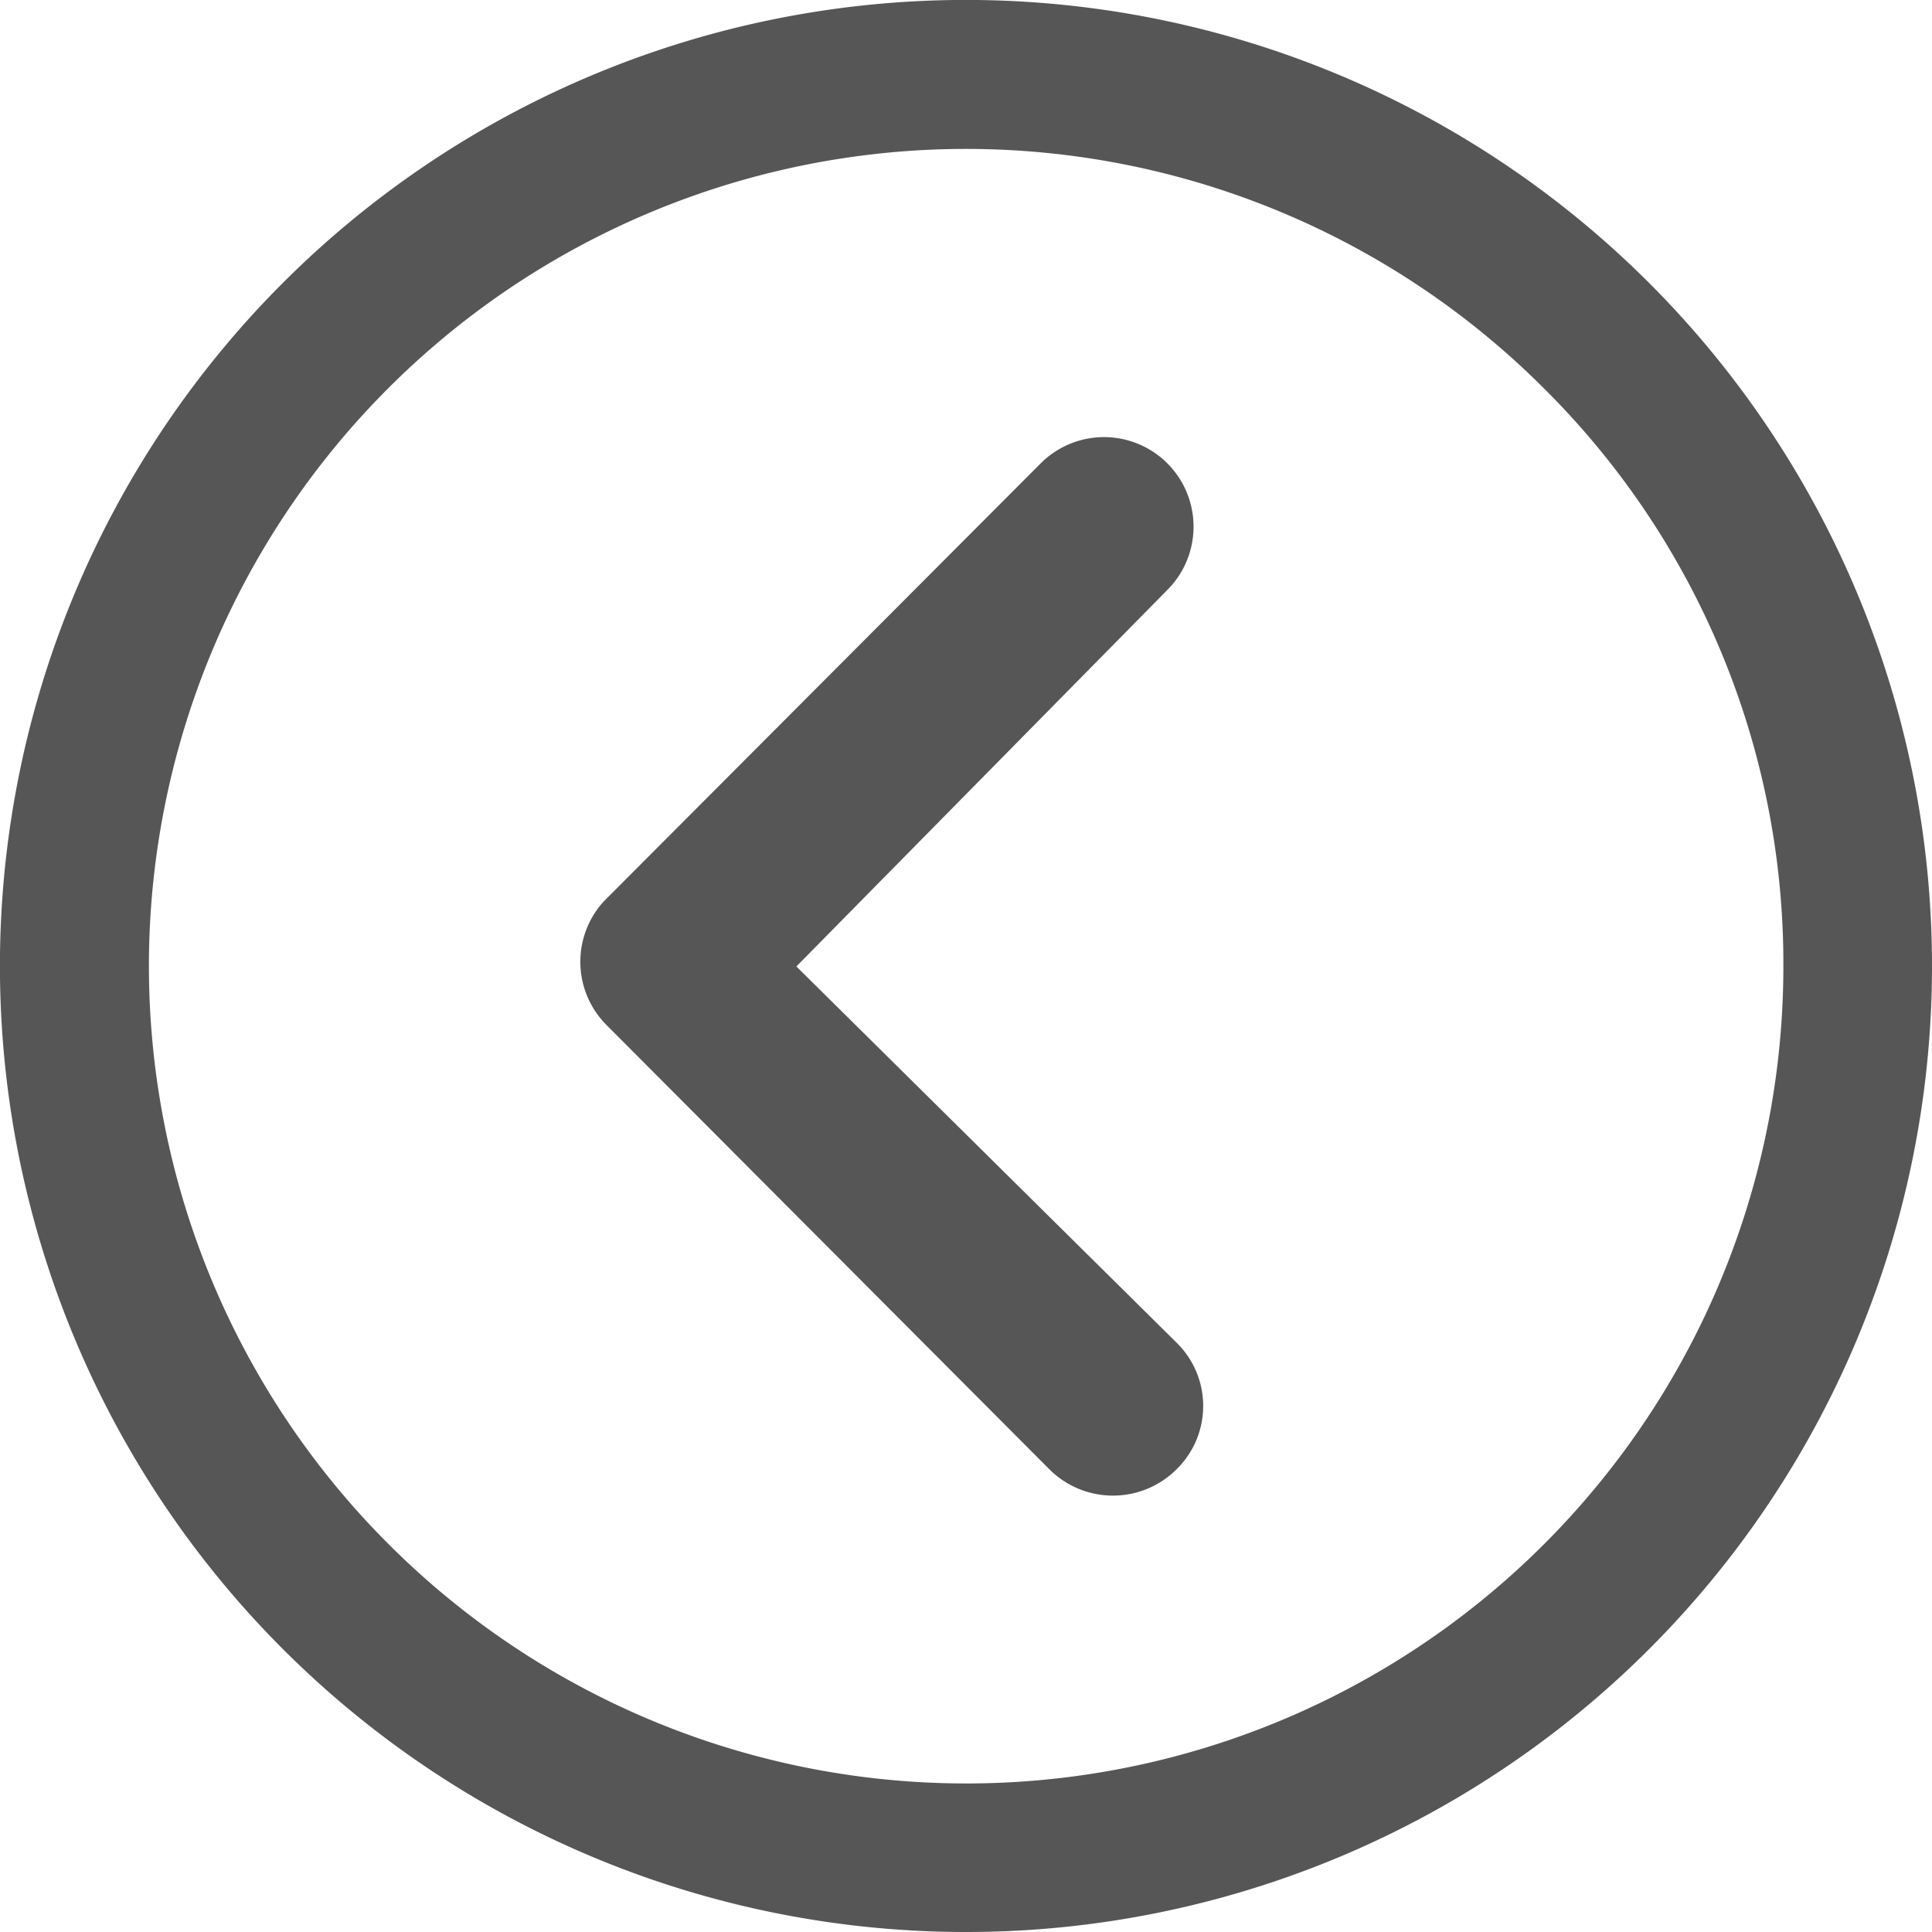
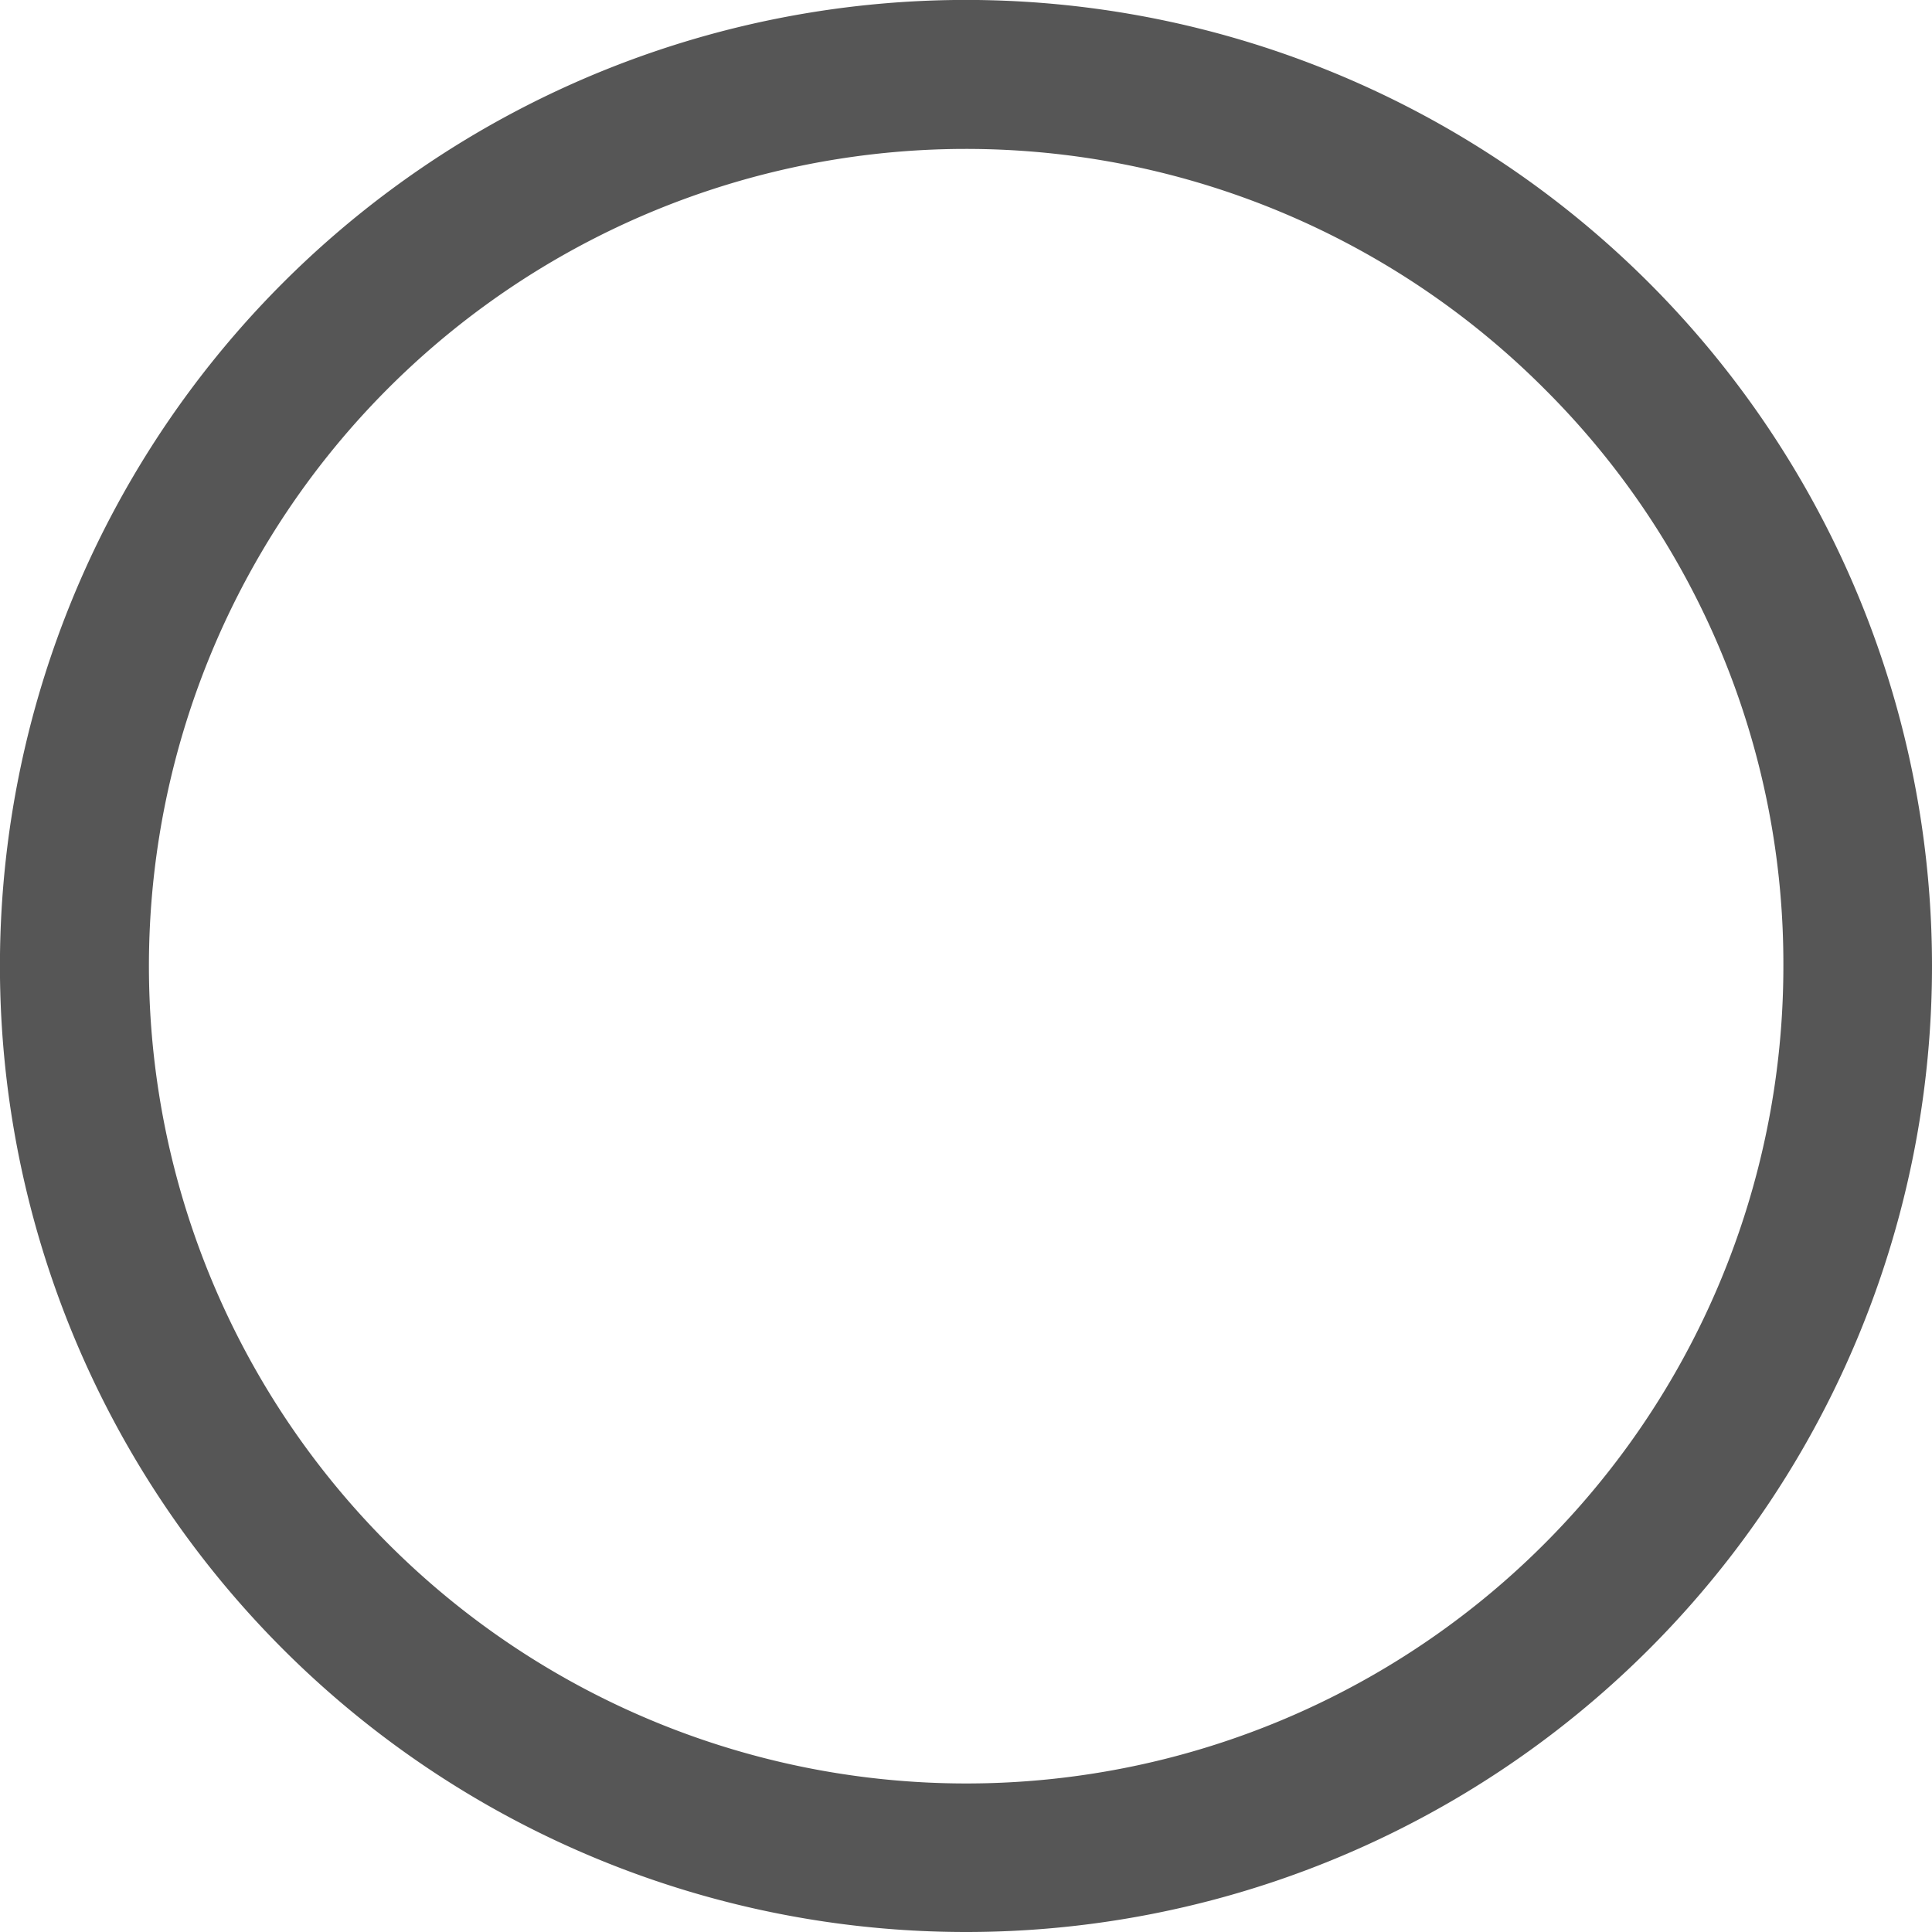
<svg xmlns="http://www.w3.org/2000/svg" width="31.977" height="31.977" viewBox="0 0 31.977 31.977">
  <g id="Icon_ionic-ios-arrow-dropright" data-name="Icon ionic-ios-arrow-dropright" transform="translate(35.352 38.352) rotate(180)">
-     <path id="Path_153" data-name="Path 153" d="M14.852,10.415a1.489,1.489,0,0,1,2.1,0l7.333,7.356a1.482,1.482,0,0,1,.046,2.045L17.1,27.065a1.481,1.481,0,1,1-2.1-2.091l6.142-6.234-6.3-6.234A1.466,1.466,0,0,1,14.852,10.415Z" transform="translate(1.029 3.616)" fill="#565656" />
-     <path id="Path_154" data-name="Path 154" d="M3.375,19.364A15.989,15.989,0,1,0,19.364,3.375,15.986,15.986,0,0,0,3.375,19.364Zm2.46,0A13.523,13.523,0,0,1,28.926,9.8,13.523,13.523,0,1,1,9.8,28.926,13.412,13.412,0,0,1,5.835,19.364Z" transform="translate(0 3)" fill="#565656" />
+     <path id="Path_154" data-name="Path 154" d="M3.375,19.364A15.989,15.989,0,1,0,19.364,3.375,15.986,15.986,0,0,0,3.375,19.364Zm2.46,0A13.523,13.523,0,0,1,28.926,9.8,13.523,13.523,0,1,1,9.8,28.926,13.412,13.412,0,0,1,5.835,19.364" transform="translate(0 3)" fill="#565656" />
  </g>
</svg>